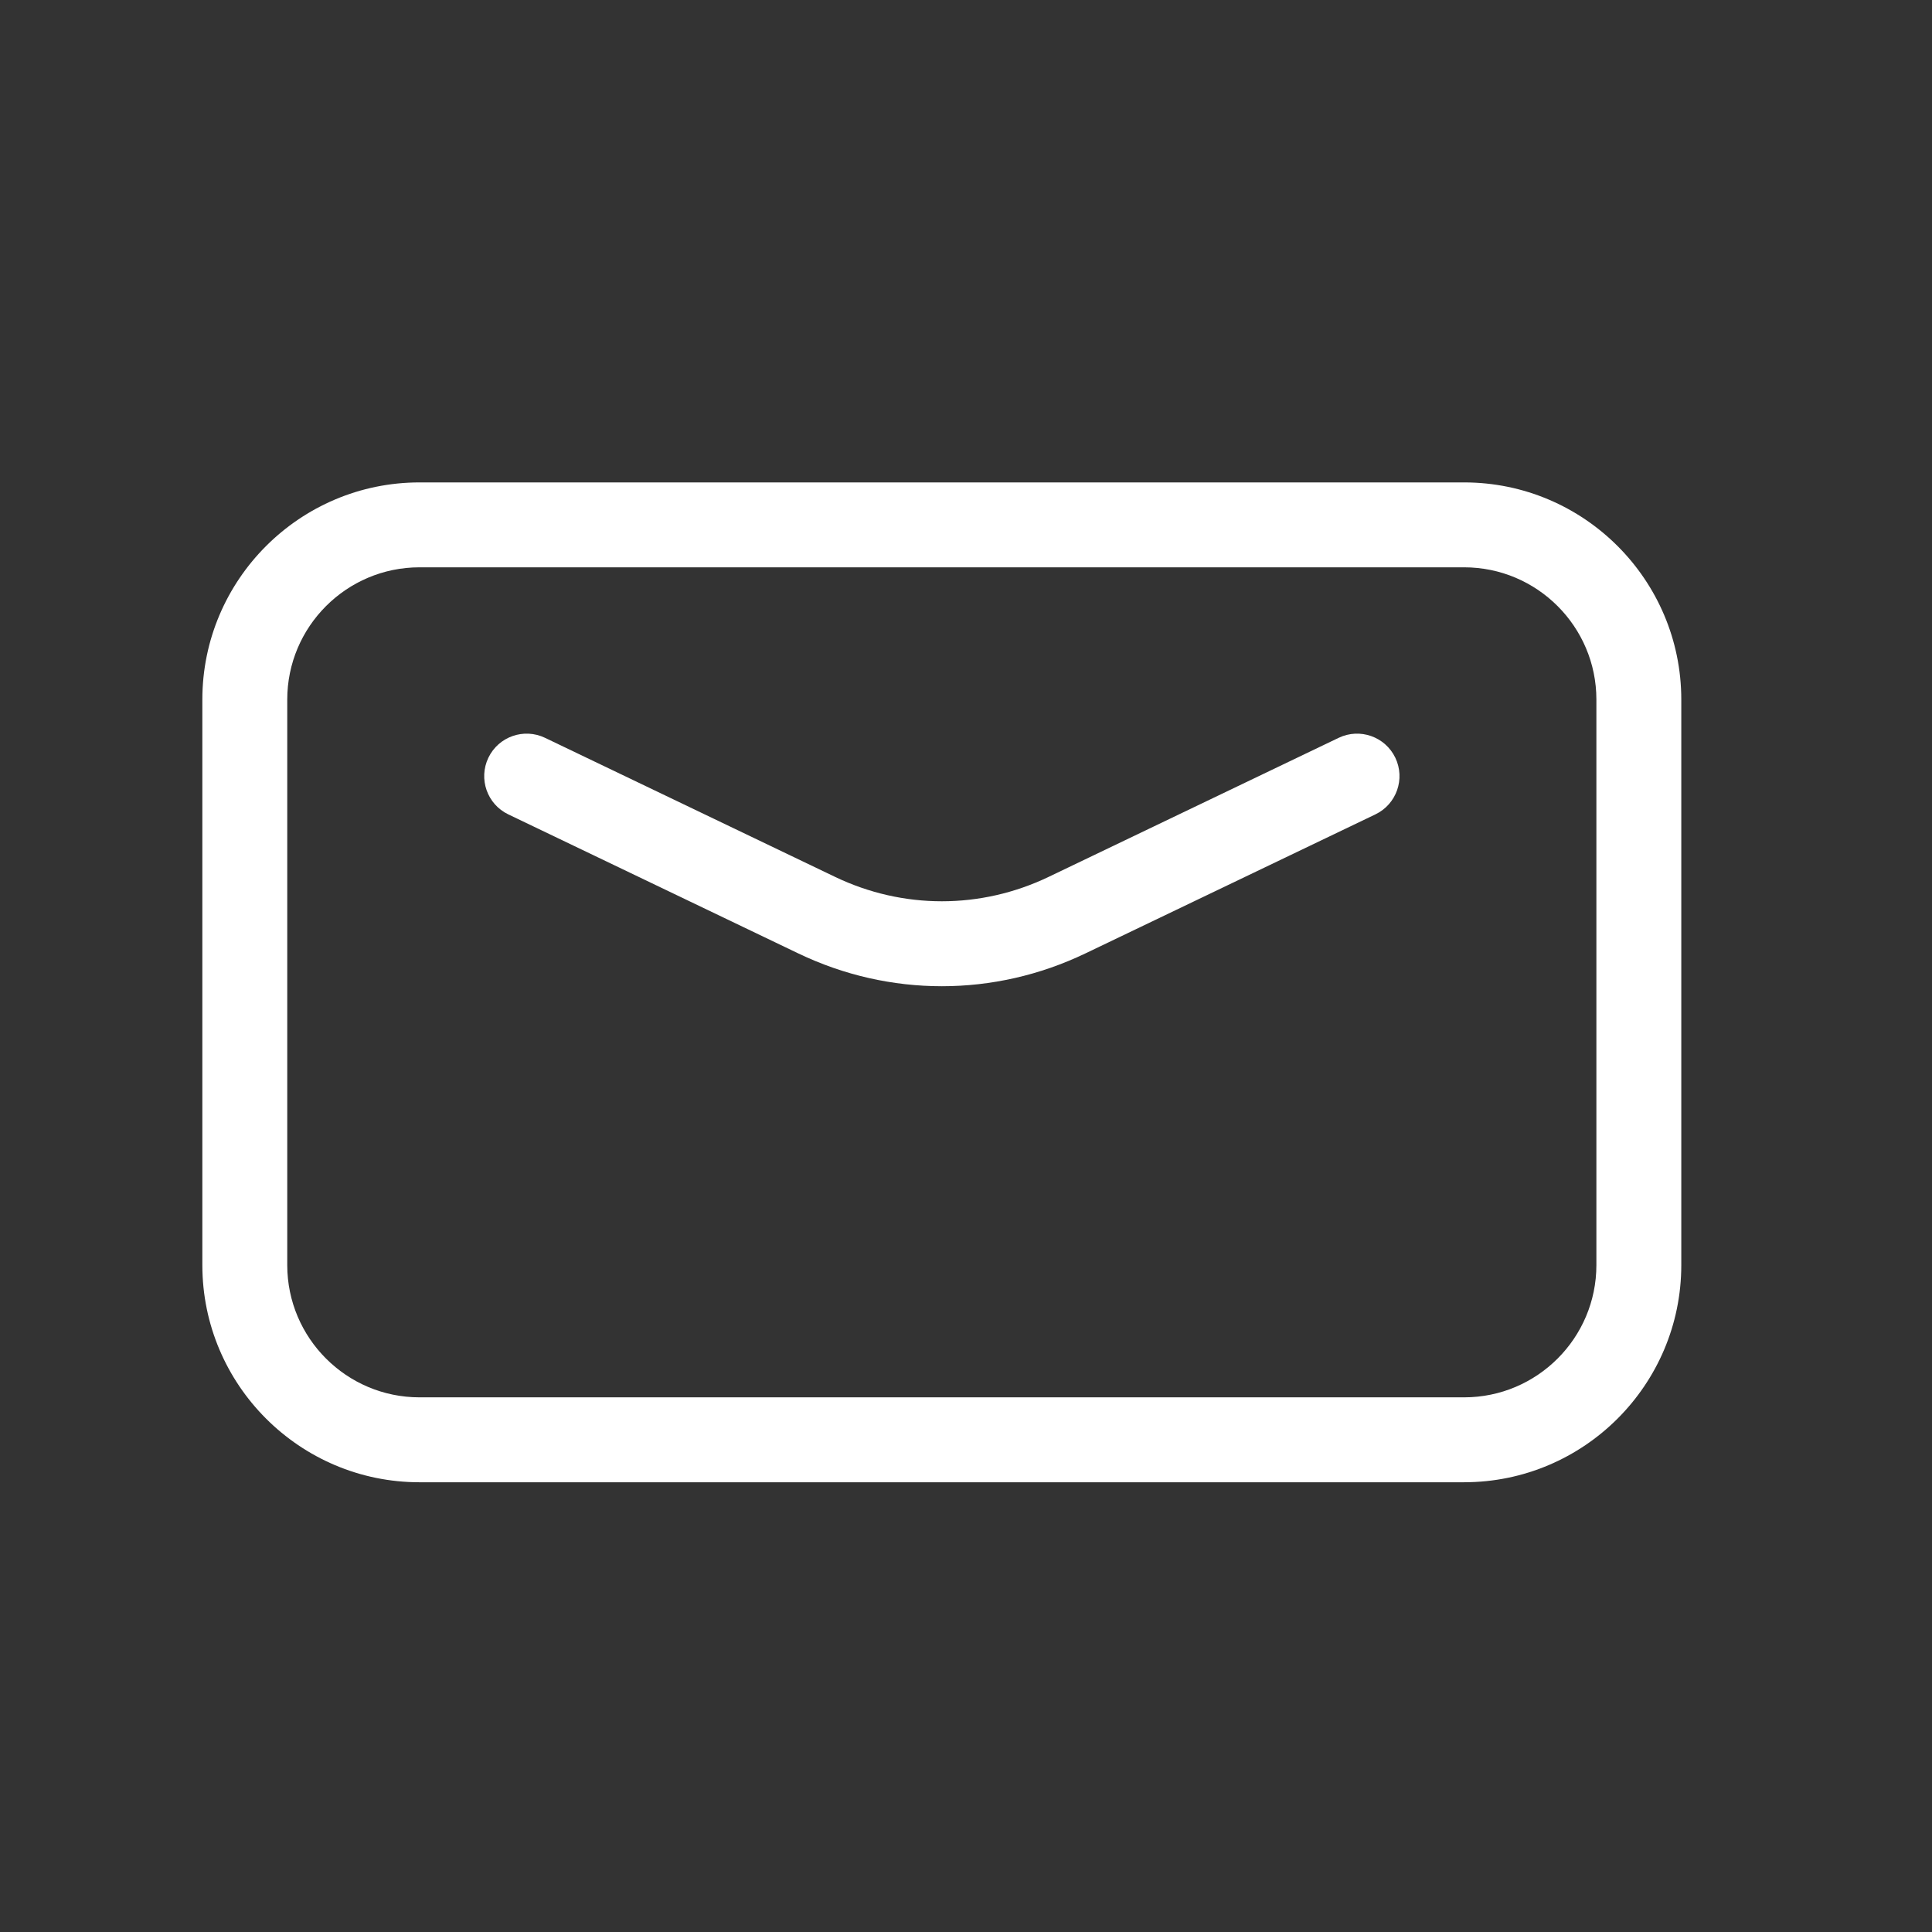
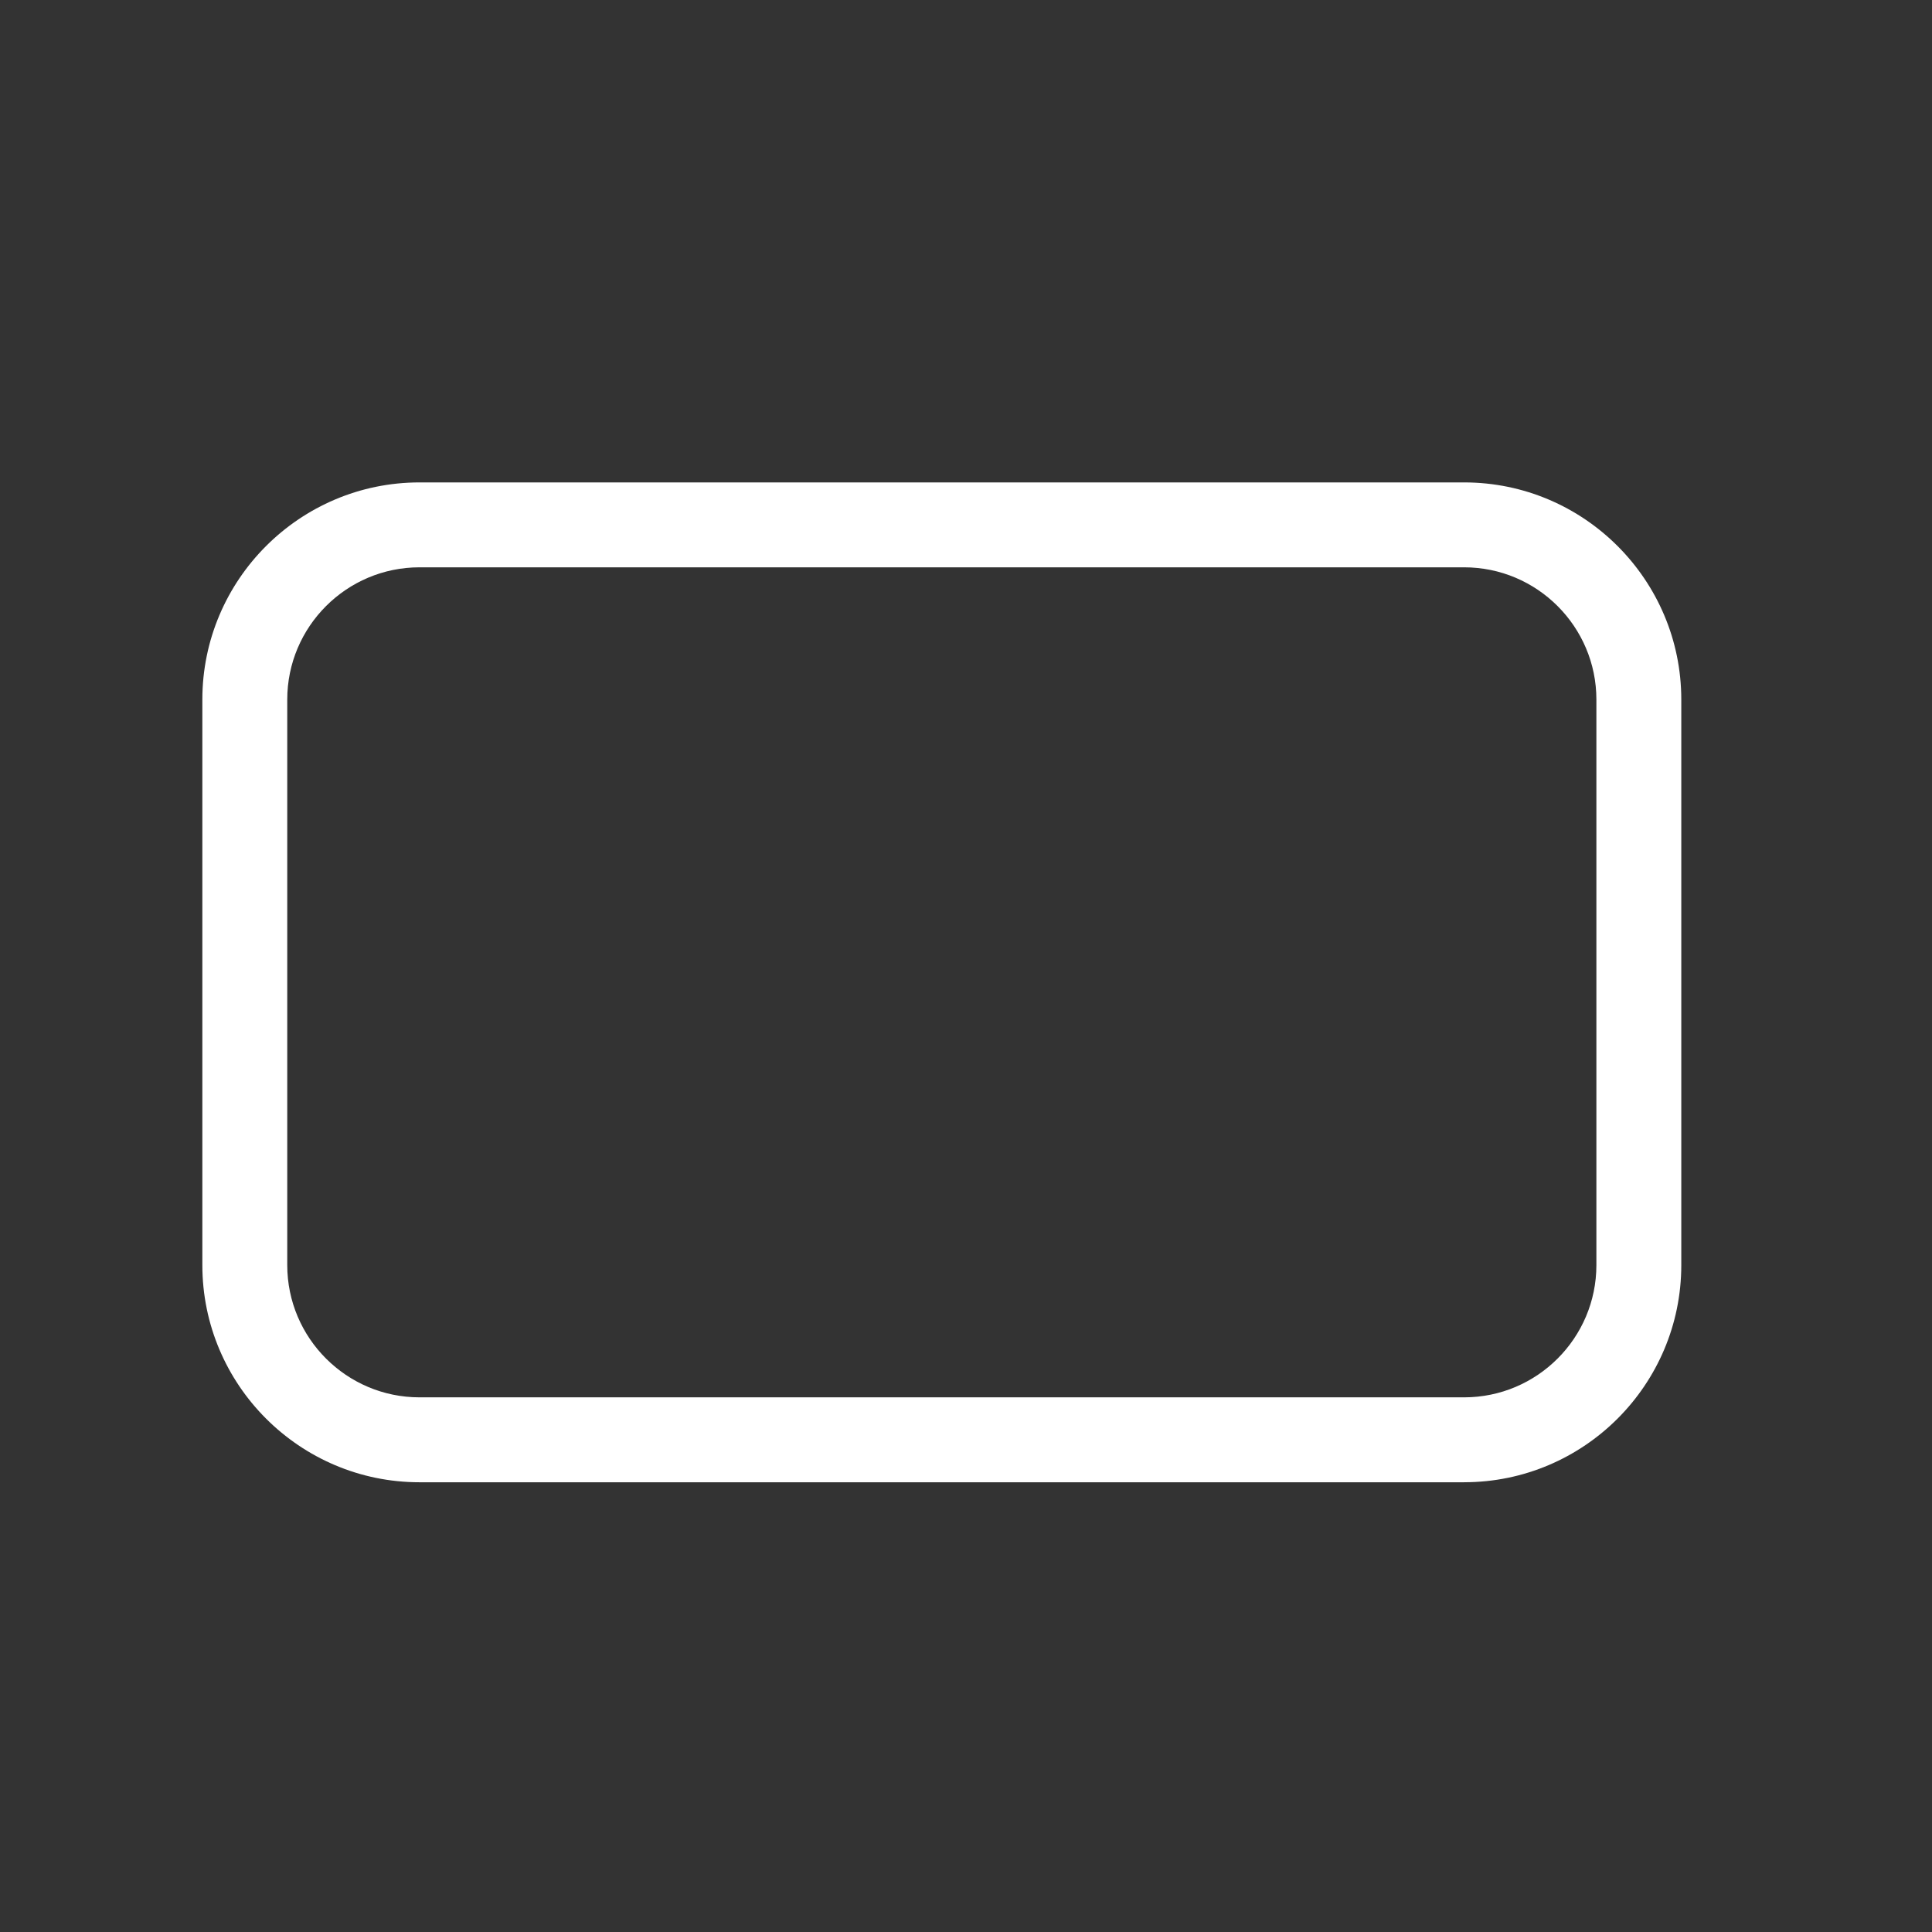
<svg xmlns="http://www.w3.org/2000/svg" t="1716429430678" class="icon" viewBox="0 0 1024 1024" version="1.1" p-id="1490" width="256" height="256">
  <rect x="0" y="0" width="1024" height="1024" fill="#333333" stroke="none" />
  <path d="M776.03 785.63H222.34c-63.46 0-115.09-51.63-115.09-115.09V370.78c0-63.46 51.63-115.09 115.09-115.09h553.69c63.46 0 115.09 51.63 115.09 115.09v299.75c0 63.46-51.63 115.09-115.09 115.09zM222.34 300.69c-38.65 0-70.09 31.44-70.09 70.09v299.75c0 38.65 31.44 70.09 70.09 70.09h553.69c38.65 0 70.09-31.44 70.09-70.09V370.78c0-38.65-31.44-70.09-70.09-70.09H222.34z" fill="#ffffff" p-id="1491" />
-   <path d="M499.19 522.72c-25.96 0-51.9-5.79-76.08-17.39l-153.7-73.69c-11.21-5.37-15.93-18.81-10.56-30.02 5.37-11.21 18.81-15.93 30.02-10.56l153.7 73.69c35.99 17.26 77.27 17.26 113.26 0l153.7-73.69c11.21-5.37 24.64-0.64 30.02 10.56 5.37 11.21 0.64 24.64-10.56 30.02l-153.7 73.69c-24.17 11.59-50.13 17.39-76.08 17.39z" fill="#ffffff" p-id="1492" />
</svg>